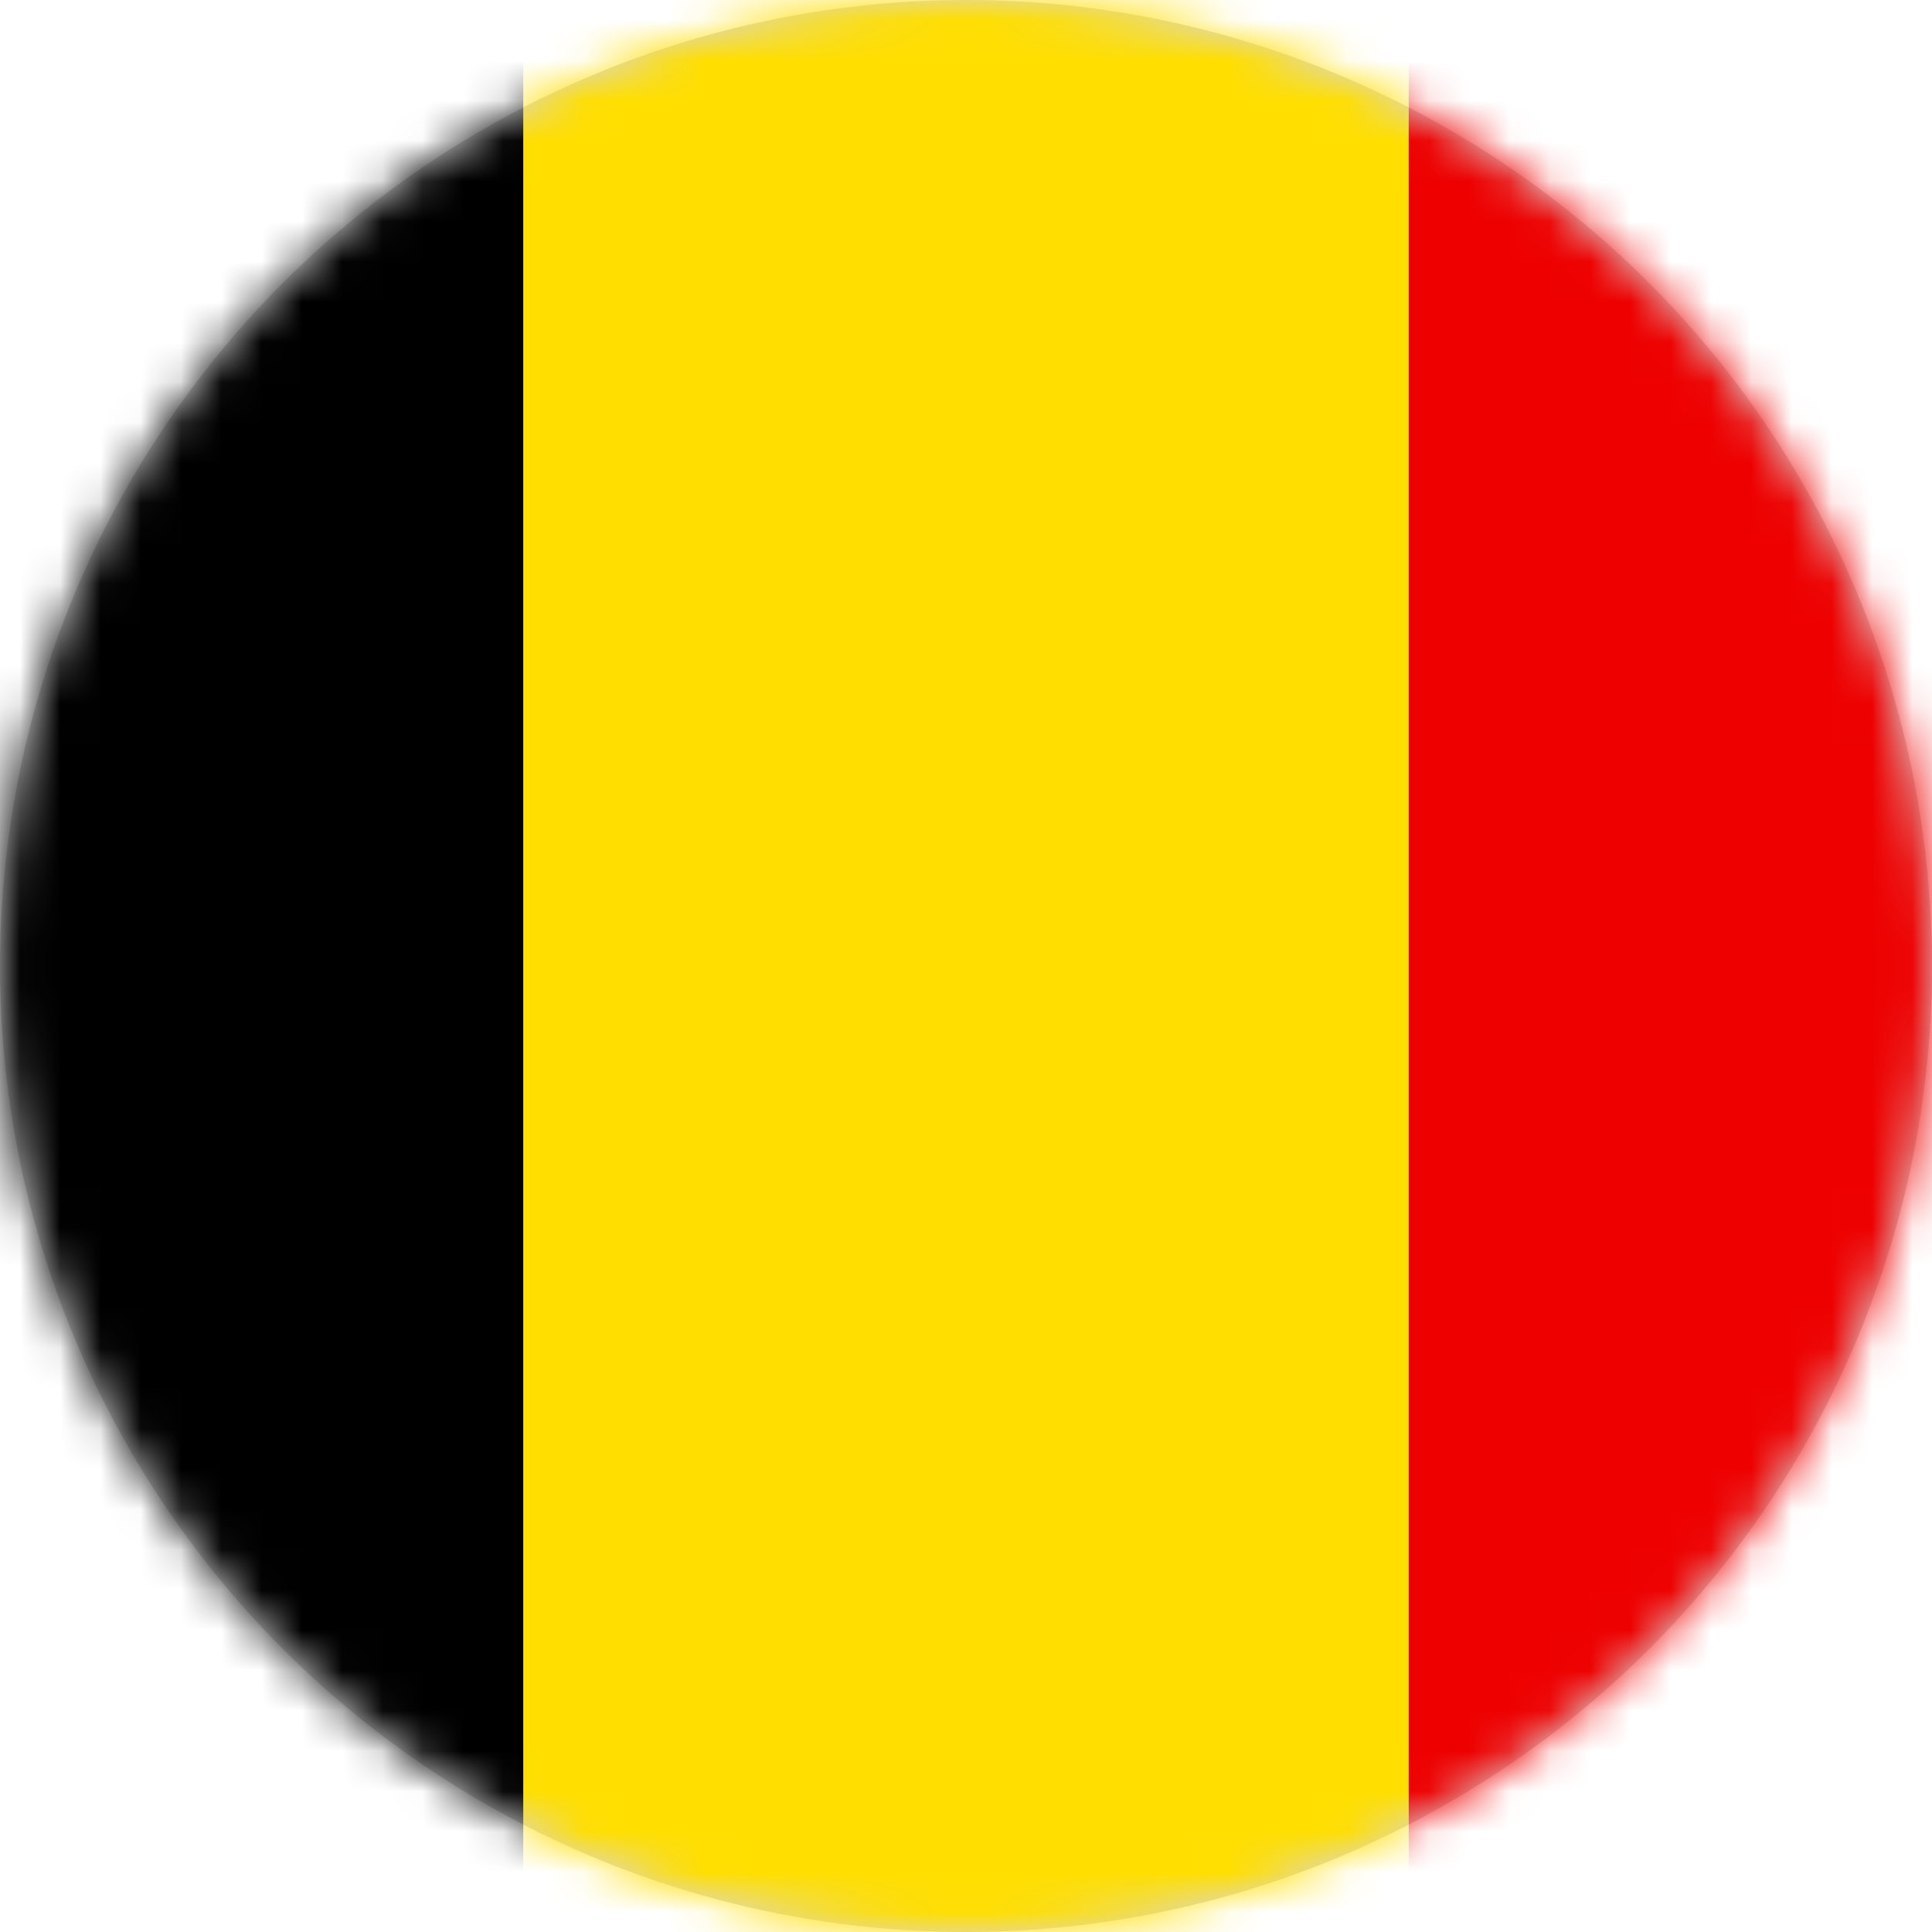
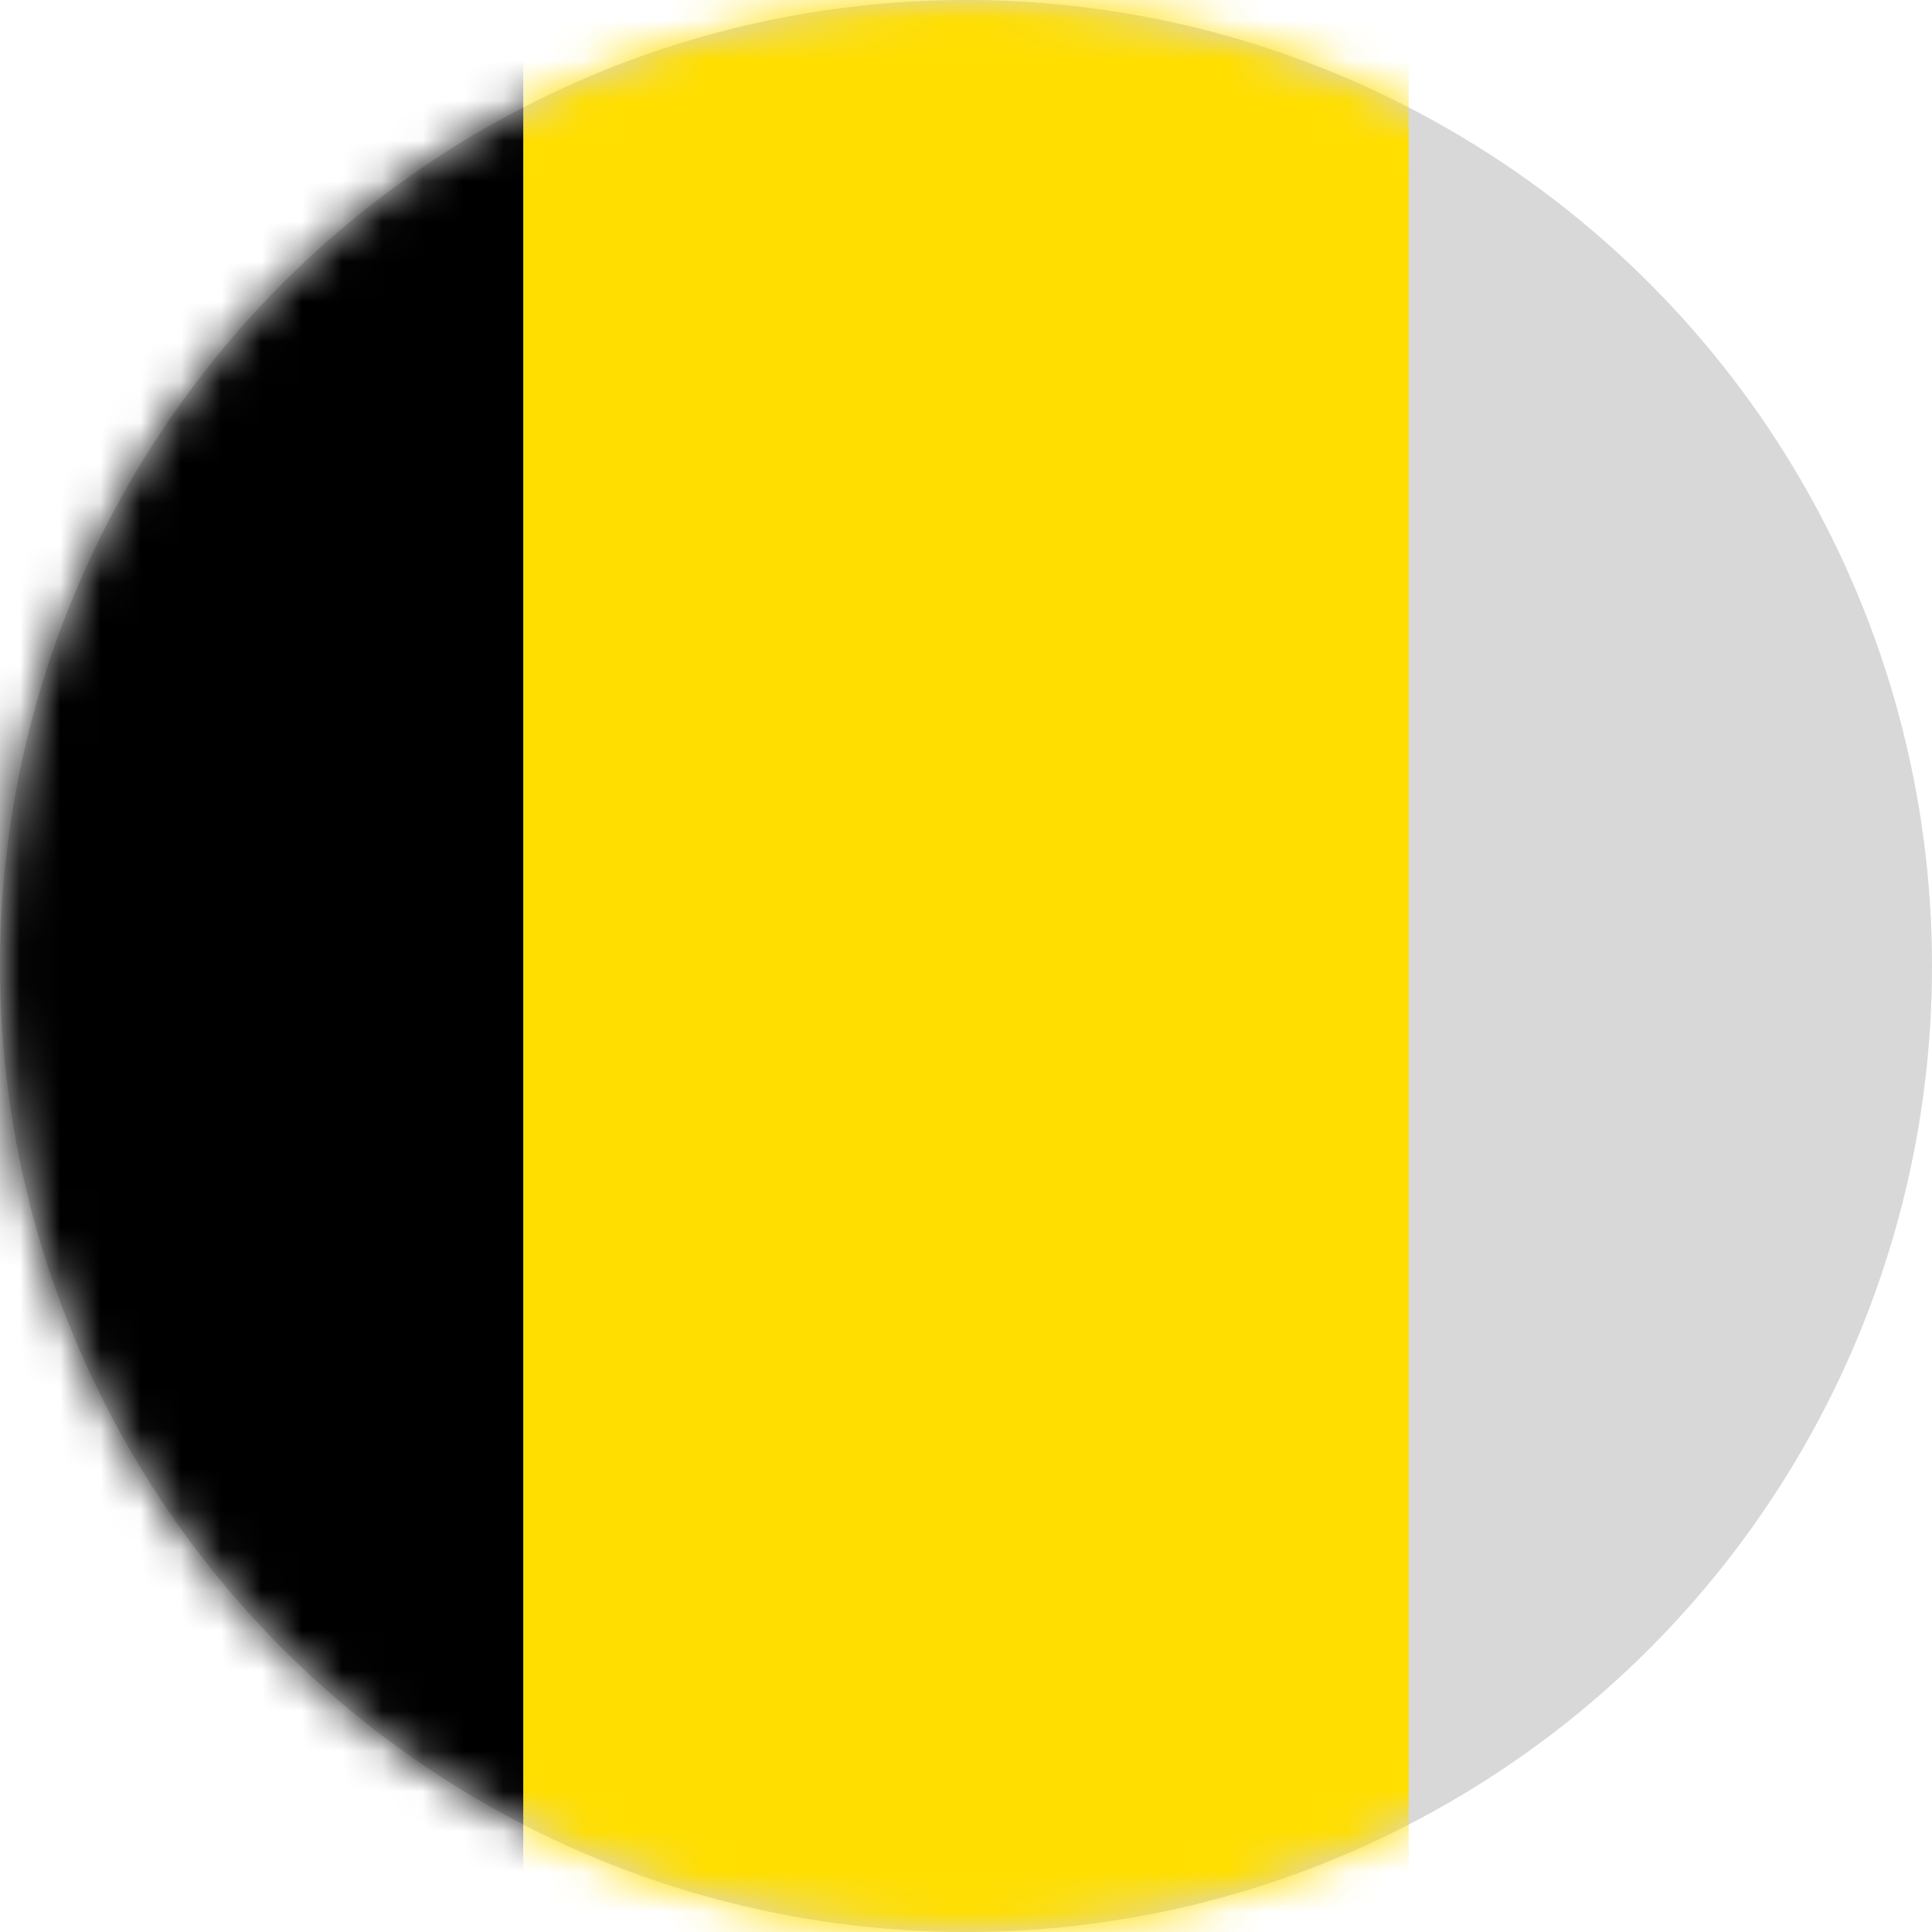
<svg xmlns="http://www.w3.org/2000/svg" xmlns:xlink="http://www.w3.org/1999/xlink" height="48" viewBox="0 0 48 48" width="48">
  <defs>
    <circle id="a" cx="24" cy="24" r="24" />
    <mask id="b" fill="#fff">
      <use fill="#fff" fill-rule="evenodd" xlink:href="#a" />
    </mask>
  </defs>
  <g fill="none" fill-rule="evenodd">
    <use fill="#d8d8d8" xlink:href="#a" />
    <g fill-rule="nonzero" mask="url(#b)">
      <g transform="translate(-9)">
        <path d="m22 0h22v50h-22z" fill="#ffde00" />
-         <path d="m66 47.222c0 1.535-1.231 2.778-2.75 2.778h-19.25v-50h19.25c1.519 0 2.75 1.243 2.75 2.778z" fill="#e00" />
        <path d="m22 50h-19.25c-1.519 0-2.75-1.243-2.75-2.778v-44.444c0-1.535 1.231-2.778 2.75-2.778h19.25z" fill="#000" />
      </g>
    </g>
  </g>
</svg>